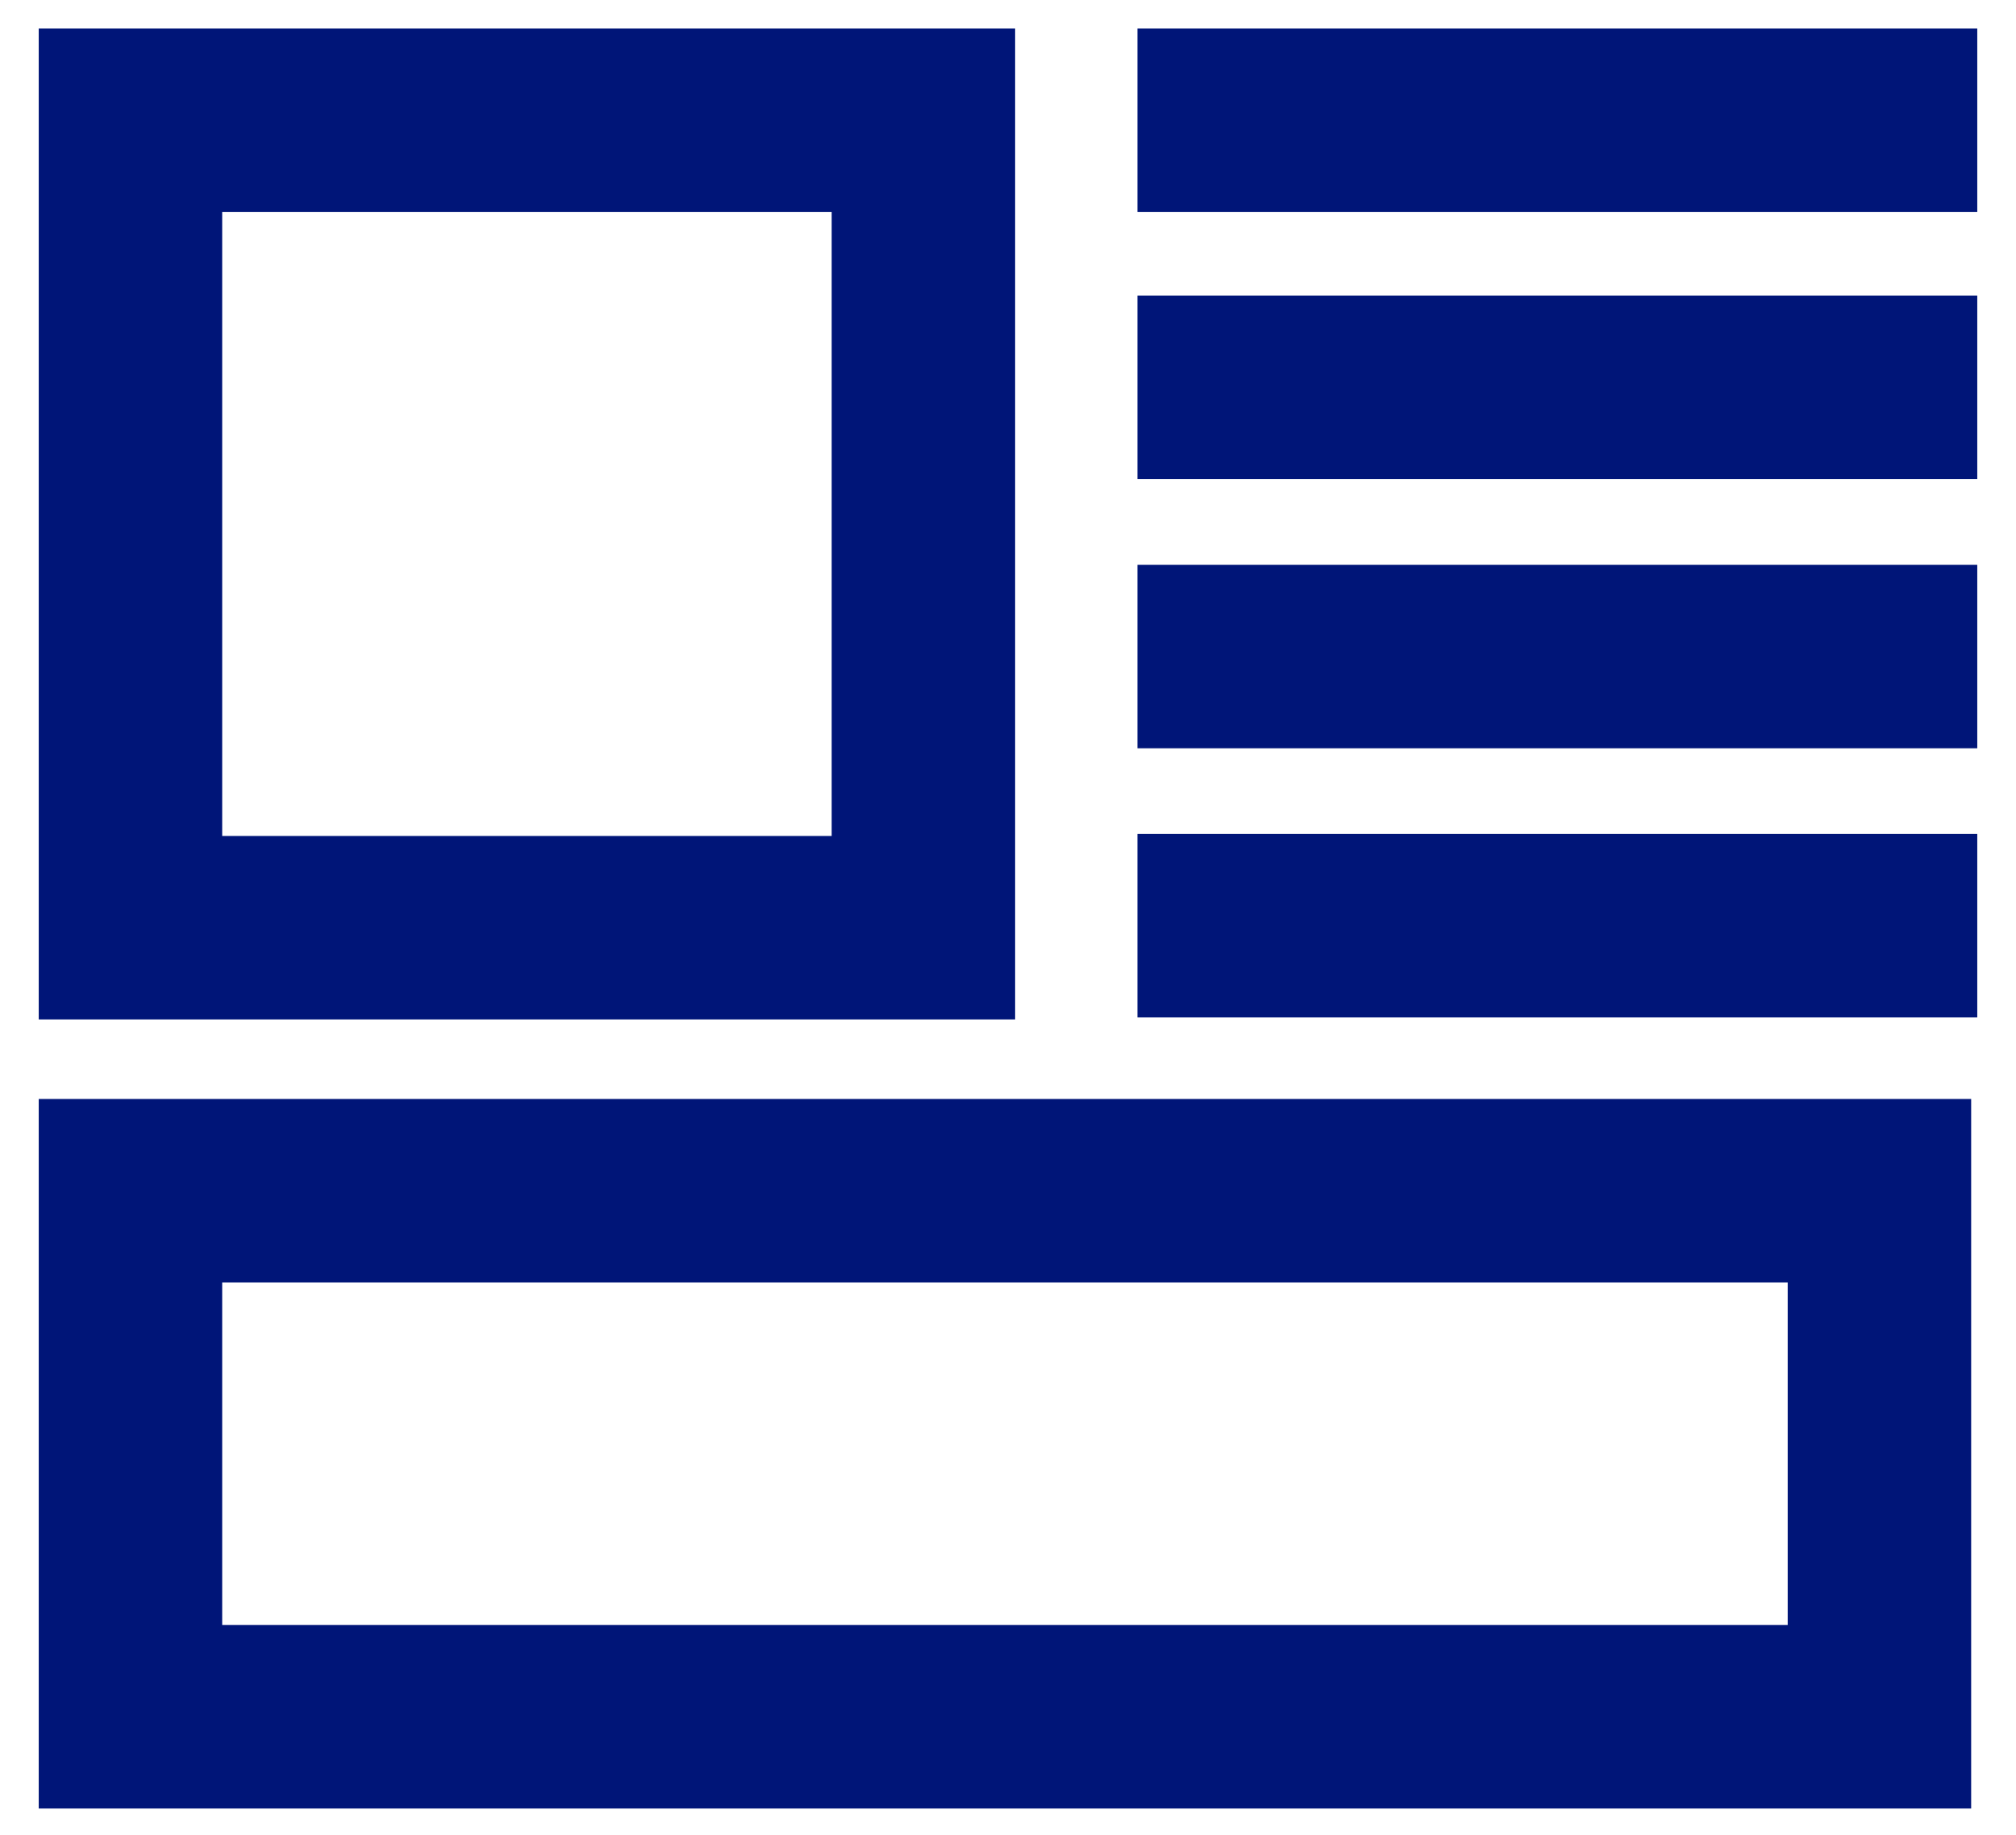
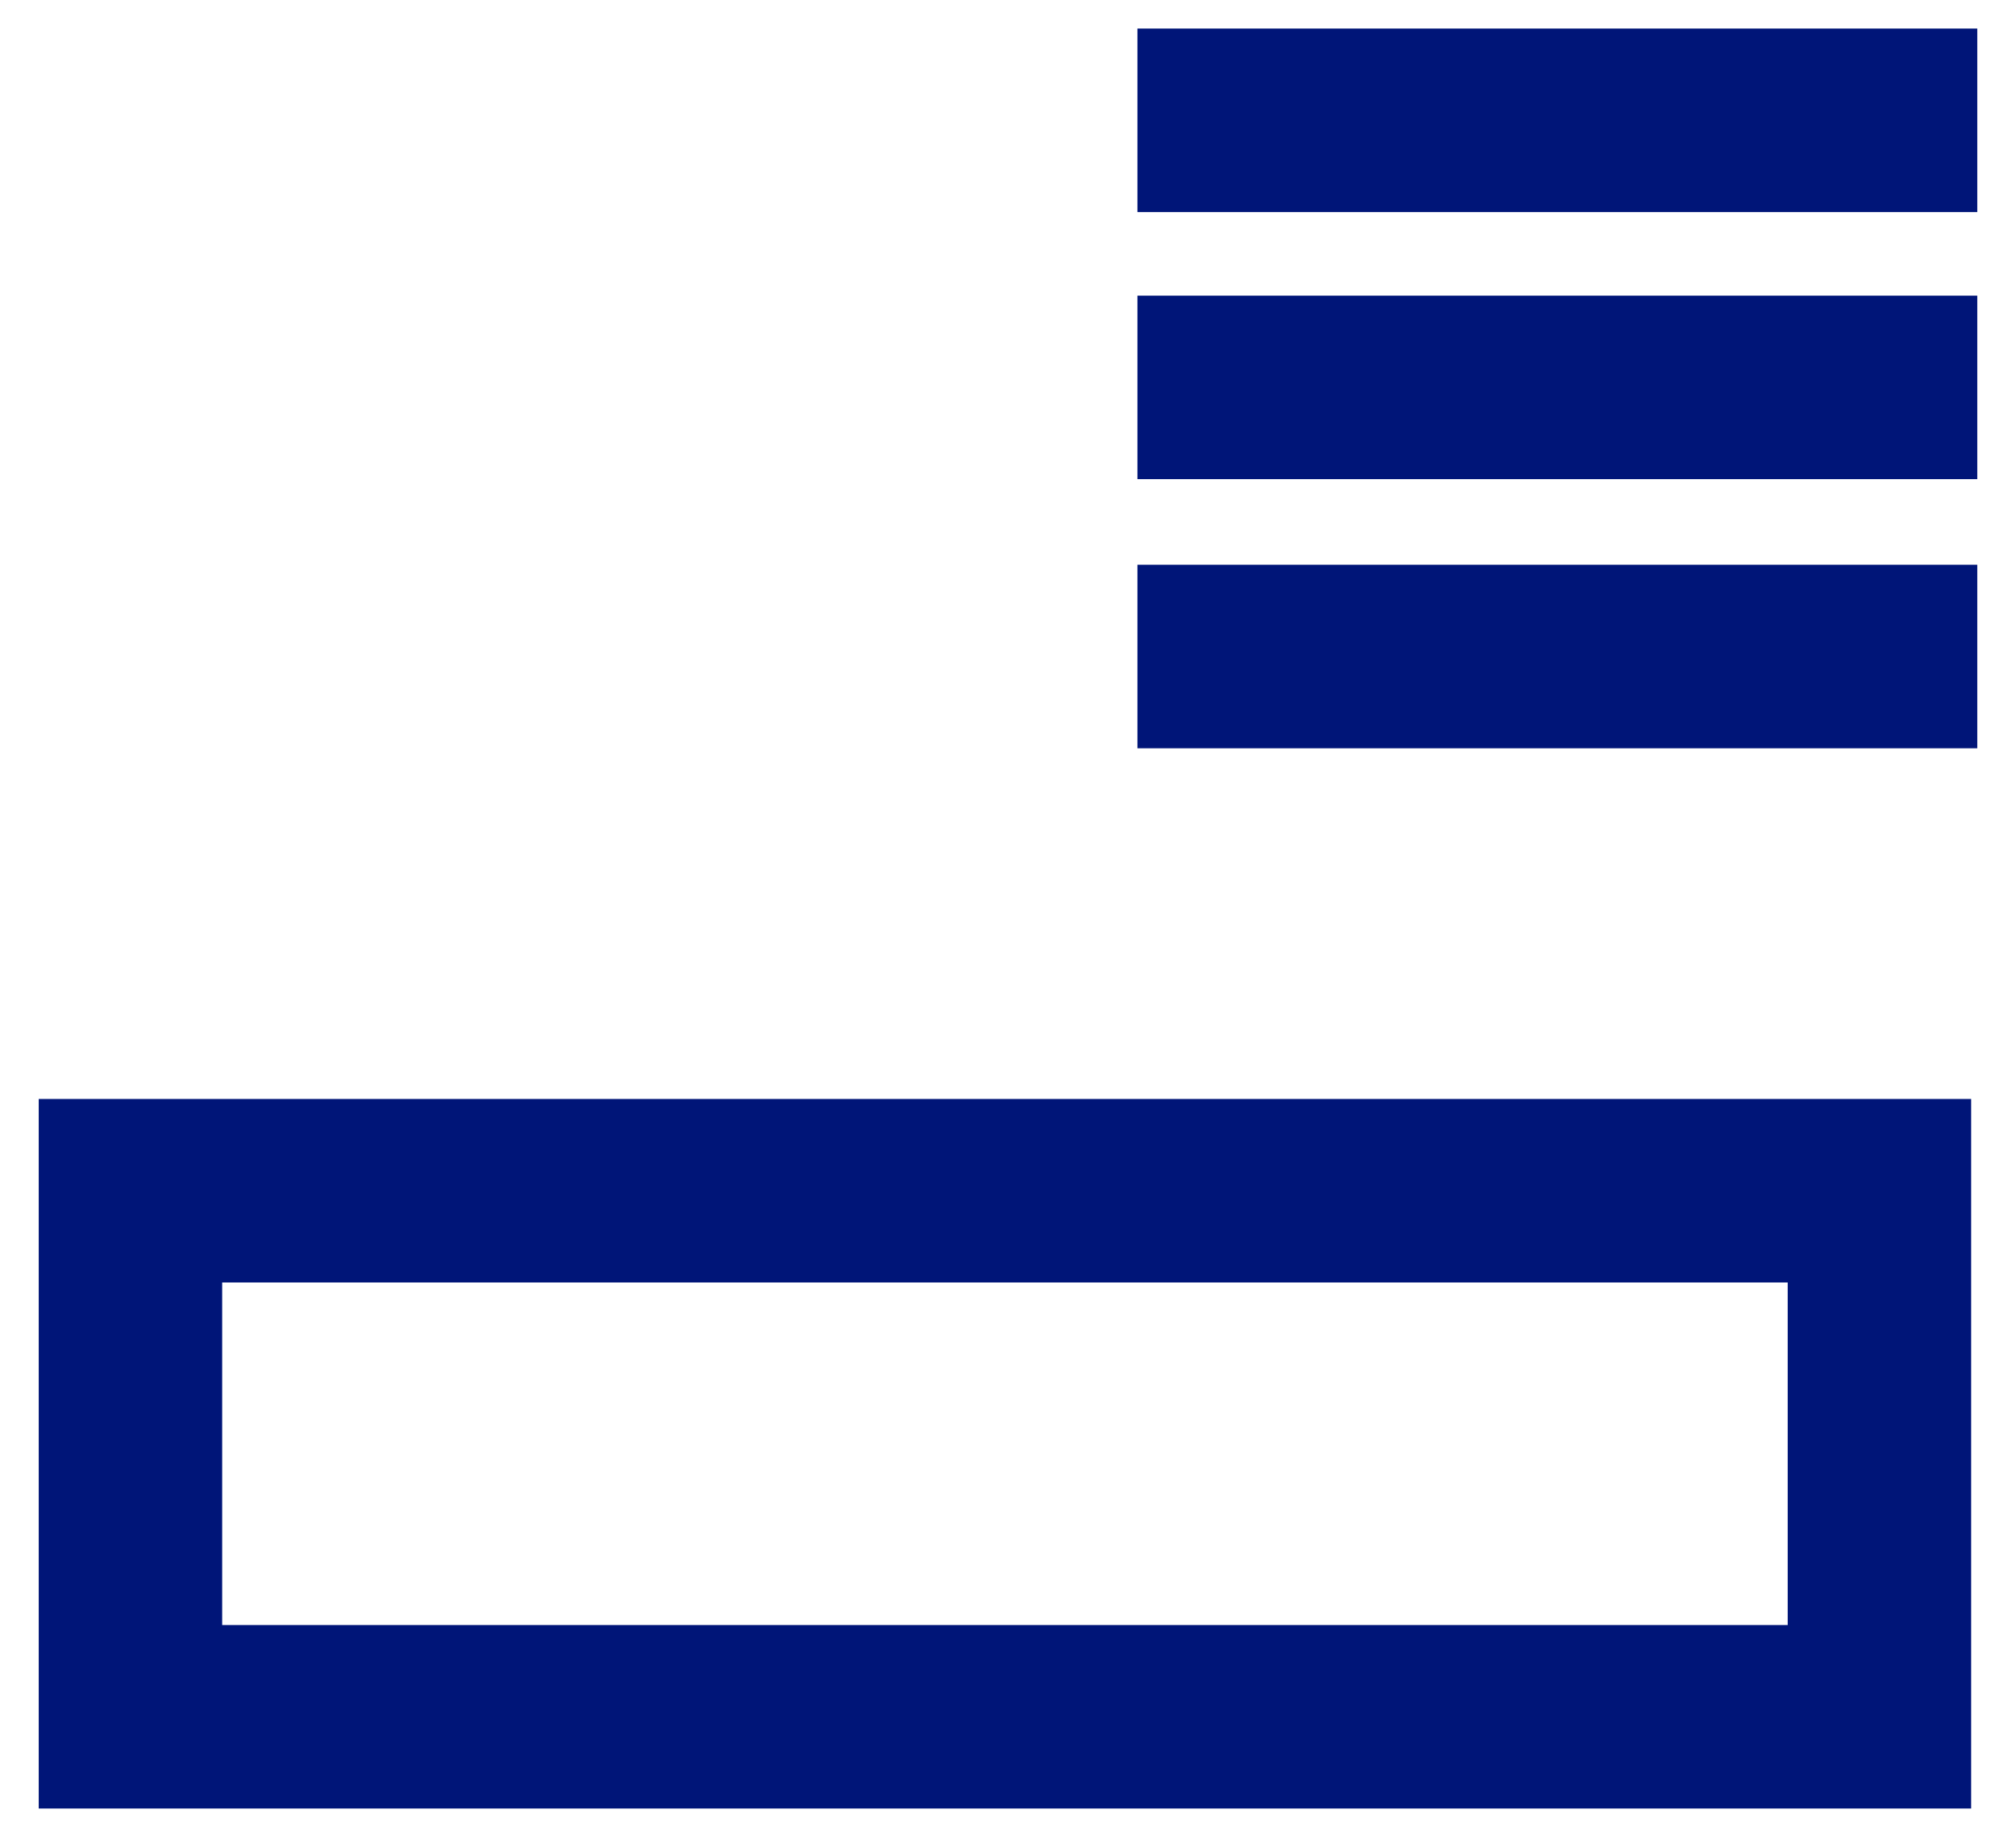
<svg xmlns="http://www.w3.org/2000/svg" version="1.1" id="Capa_1" x="0px" y="0px" width="98.9px" height="90px" viewBox="0 0 98.9 90" style="enable-background:new 0 0 98.9 90;" xml:space="preserve">
  <style type="text/css">
	.st0{fill:none;stroke:#001578;stroke-width:9;stroke-miterlimit:10;}
	.st1{fill:none;stroke:#001578;stroke-width:8;stroke-miterlimit:10;}
</style>
  <g id="Capa_2_1_">
    <g id="disseny_default">
-       <rect x="6.4" y="5.9" class="st0" width="38.9" height="39.6" />
-       <path class="st1" d="M6.4,47.5" />
      <rect x="6.4" y="58.4" class="st0" width="85.8" height="25.8" />
      <line class="st0" x1="55.8" y1="5.9" x2="97" y2="5.9" />
      <line class="st0" x1="55.8" y1="19" x2="97" y2="19" />
      <line class="st0" x1="55.8" y1="32.2" x2="97" y2="32.2" />
-       <line class="st0" x1="55.8" y1="45.4" x2="97" y2="45.4" />
    </g>
  </g>
</svg>